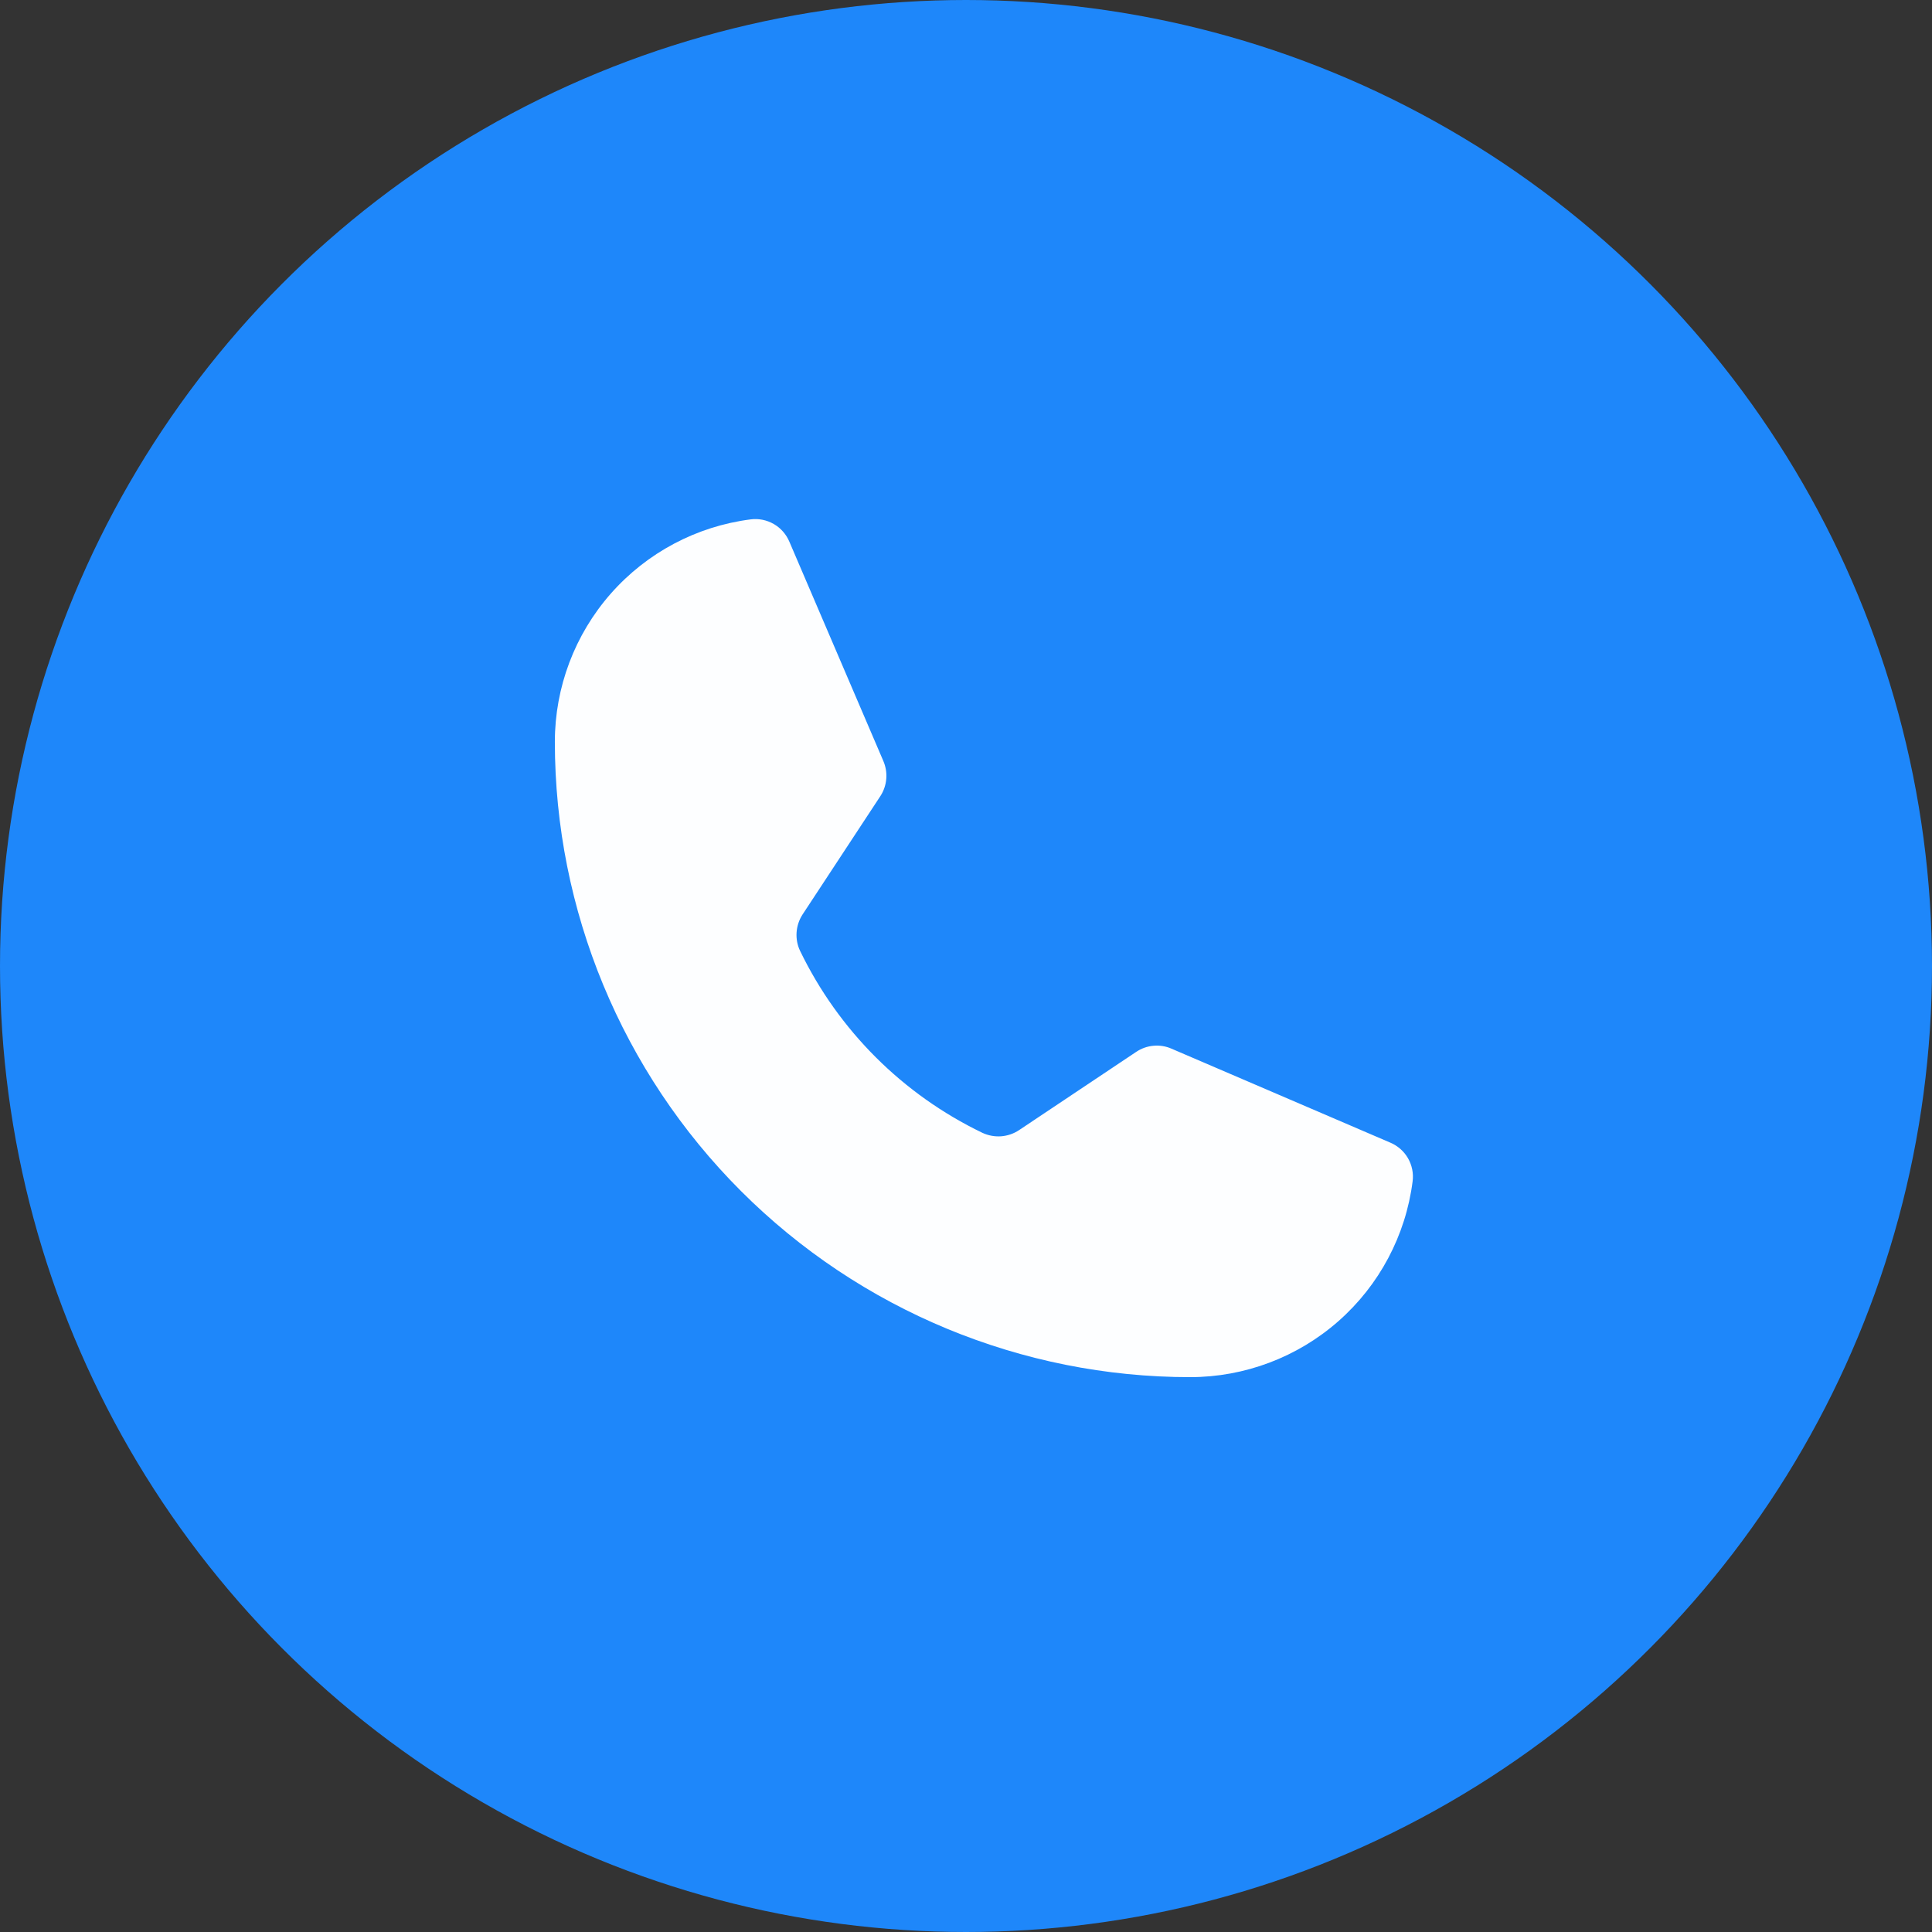
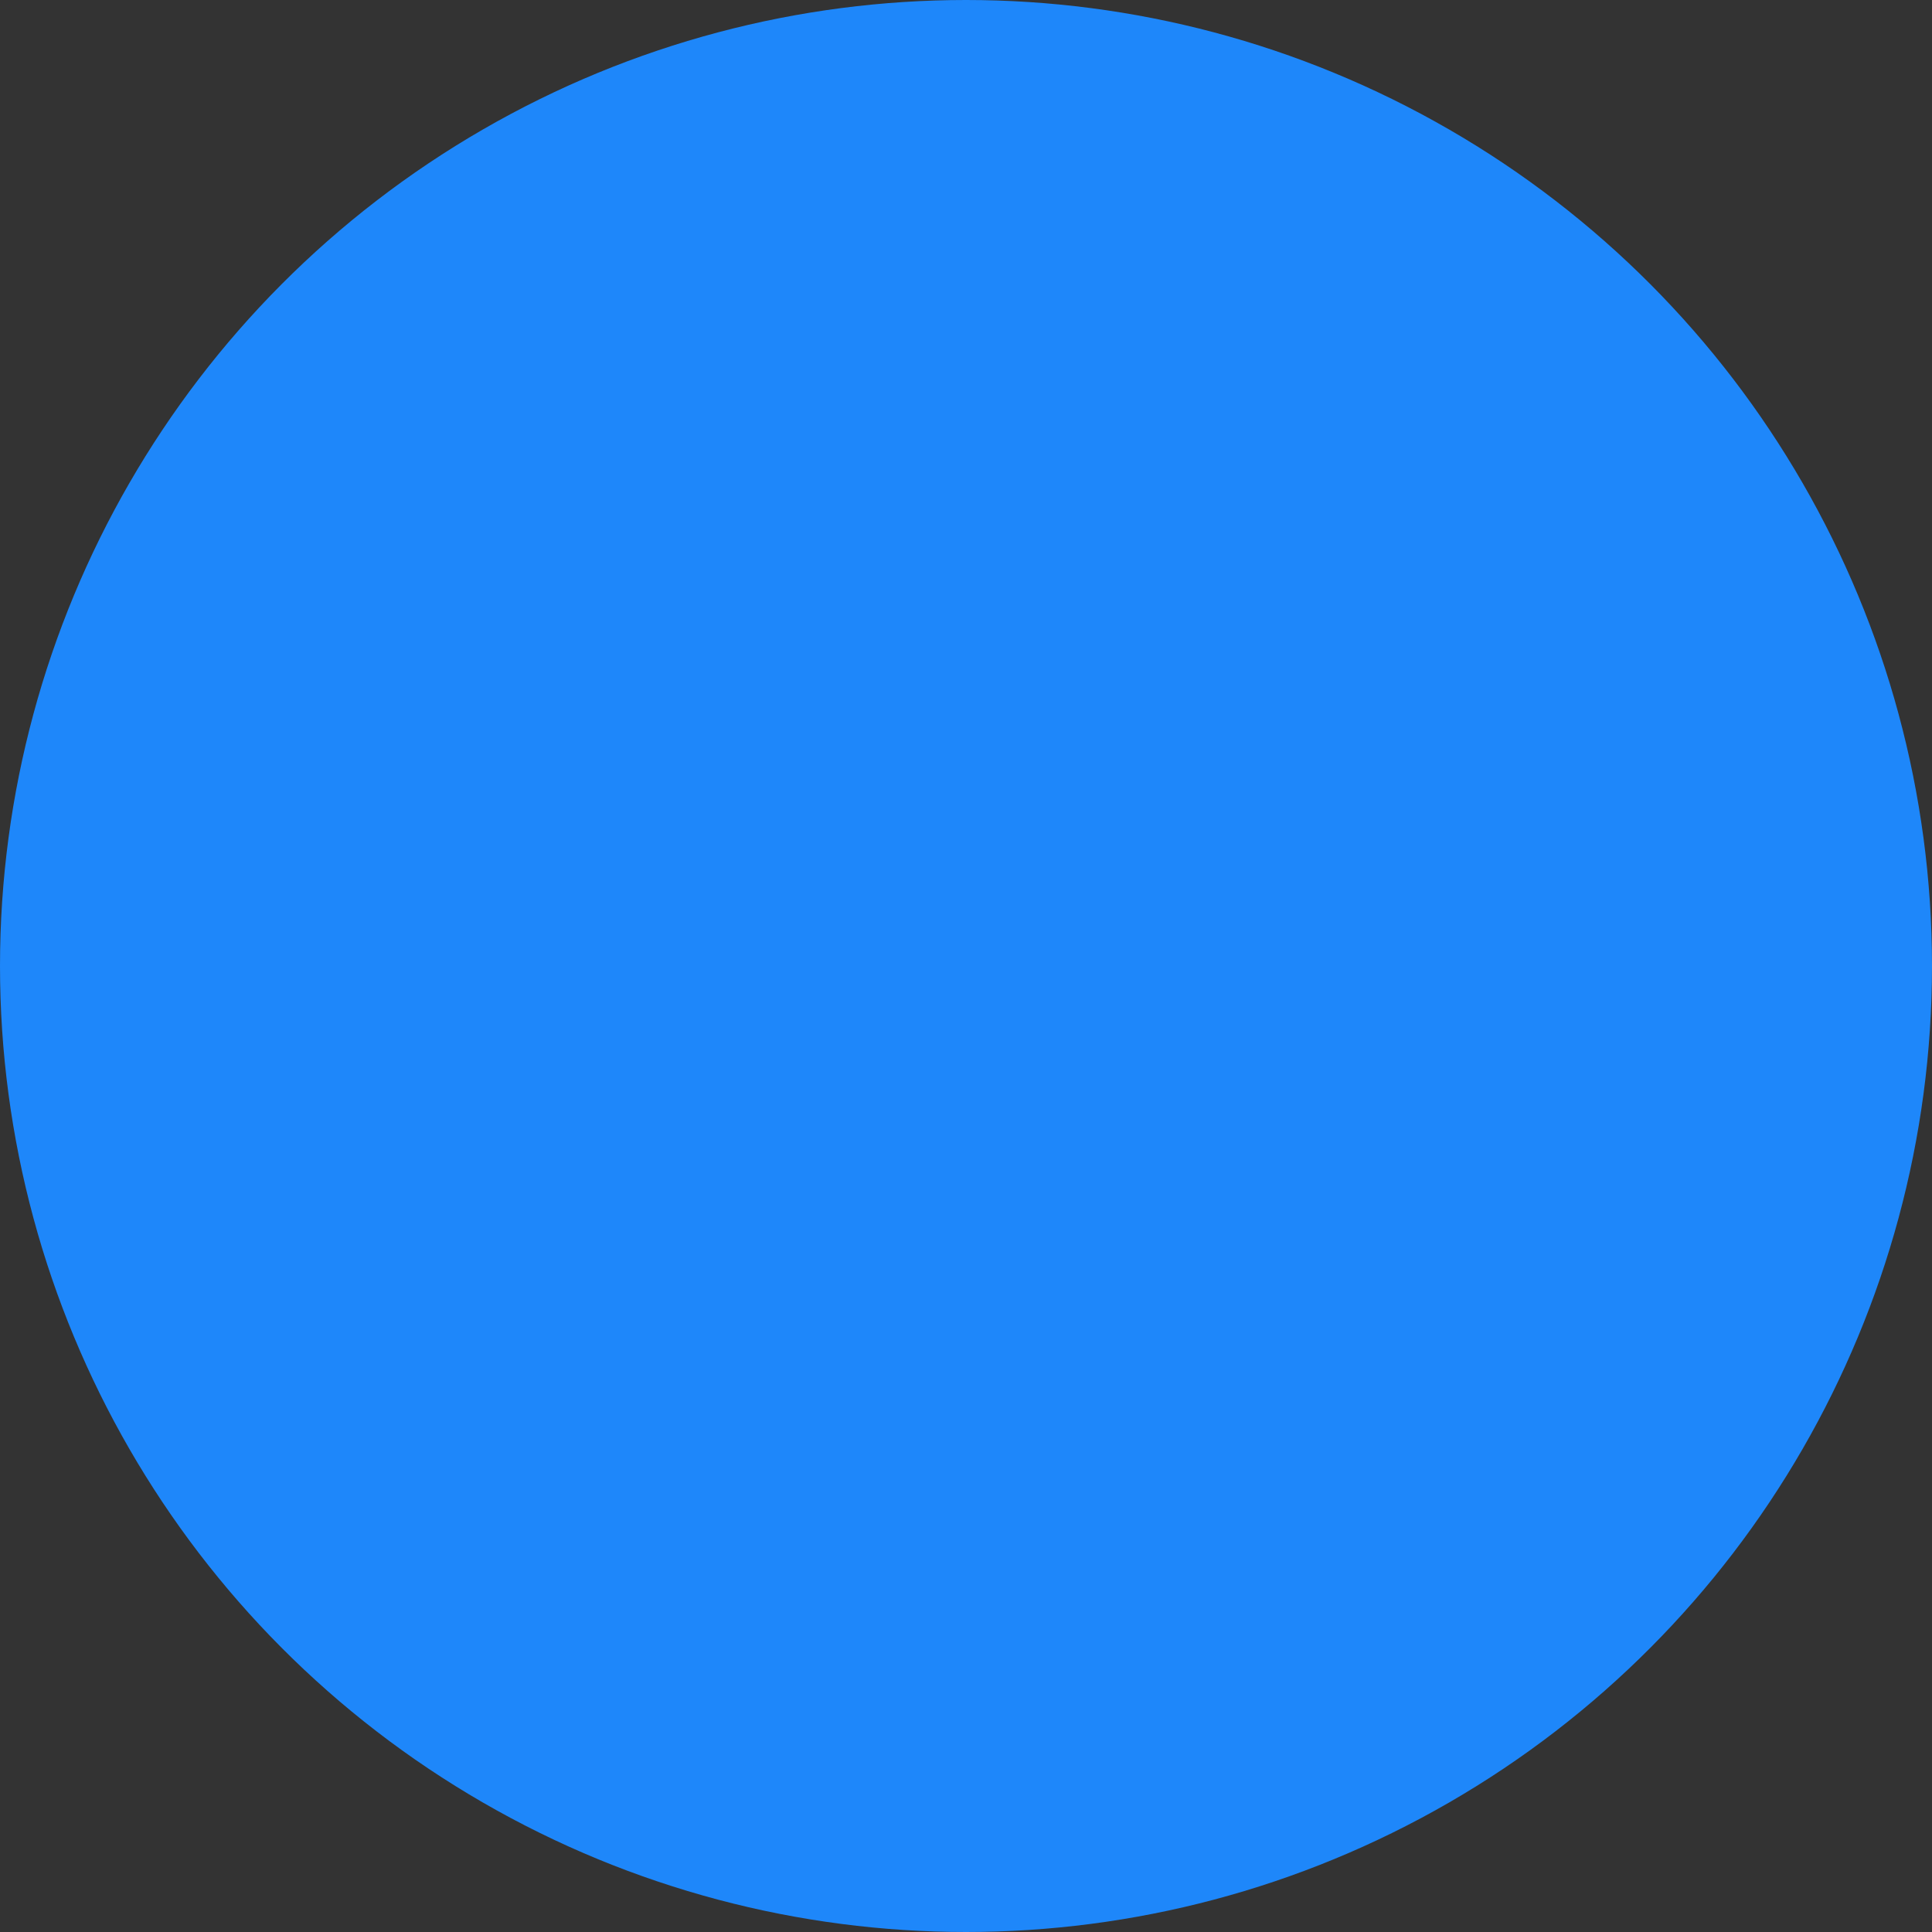
<svg xmlns="http://www.w3.org/2000/svg" width="42" height="42" viewBox="0 0 42 42" fill="none">
  <rect x="0" y="0" width="42" height="42" fill="#333333" stroke="none" />
  <circle cx="21" cy="21" r="20.25" fill="#1E87FA" stroke="#1E87FA" stroke-width="1.5" />
-   <path d="M17.395 20.675C18.231 22.402 19.627 23.794 21.355 24.626C21.483 24.686 21.624 24.712 21.765 24.702C21.905 24.691 22.041 24.644 22.158 24.565L24.697 22.869C24.809 22.793 24.939 22.746 25.074 22.734C25.209 22.721 25.345 22.743 25.469 22.798L30.222 24.839C30.384 24.907 30.52 25.026 30.608 25.178C30.696 25.331 30.732 25.508 30.709 25.682C30.559 26.858 29.985 27.939 29.095 28.722C28.205 29.505 27.06 29.937 25.875 29.938C22.212 29.938 18.698 28.482 16.108 25.892C13.518 23.302 12.062 19.788 12.062 16.125C12.063 14.94 12.495 13.795 13.278 12.905C14.062 12.015 15.142 11.441 16.318 11.291C16.492 11.268 16.669 11.304 16.822 11.392C16.974 11.48 17.093 11.616 17.161 11.778L19.202 16.541C19.255 16.664 19.278 16.797 19.267 16.93C19.256 17.063 19.213 17.191 19.141 17.303L17.445 19.883C17.37 20 17.326 20.134 17.317 20.272C17.308 20.411 17.334 20.55 17.395 20.675Z" fill="#FDFEFF" />
</svg>